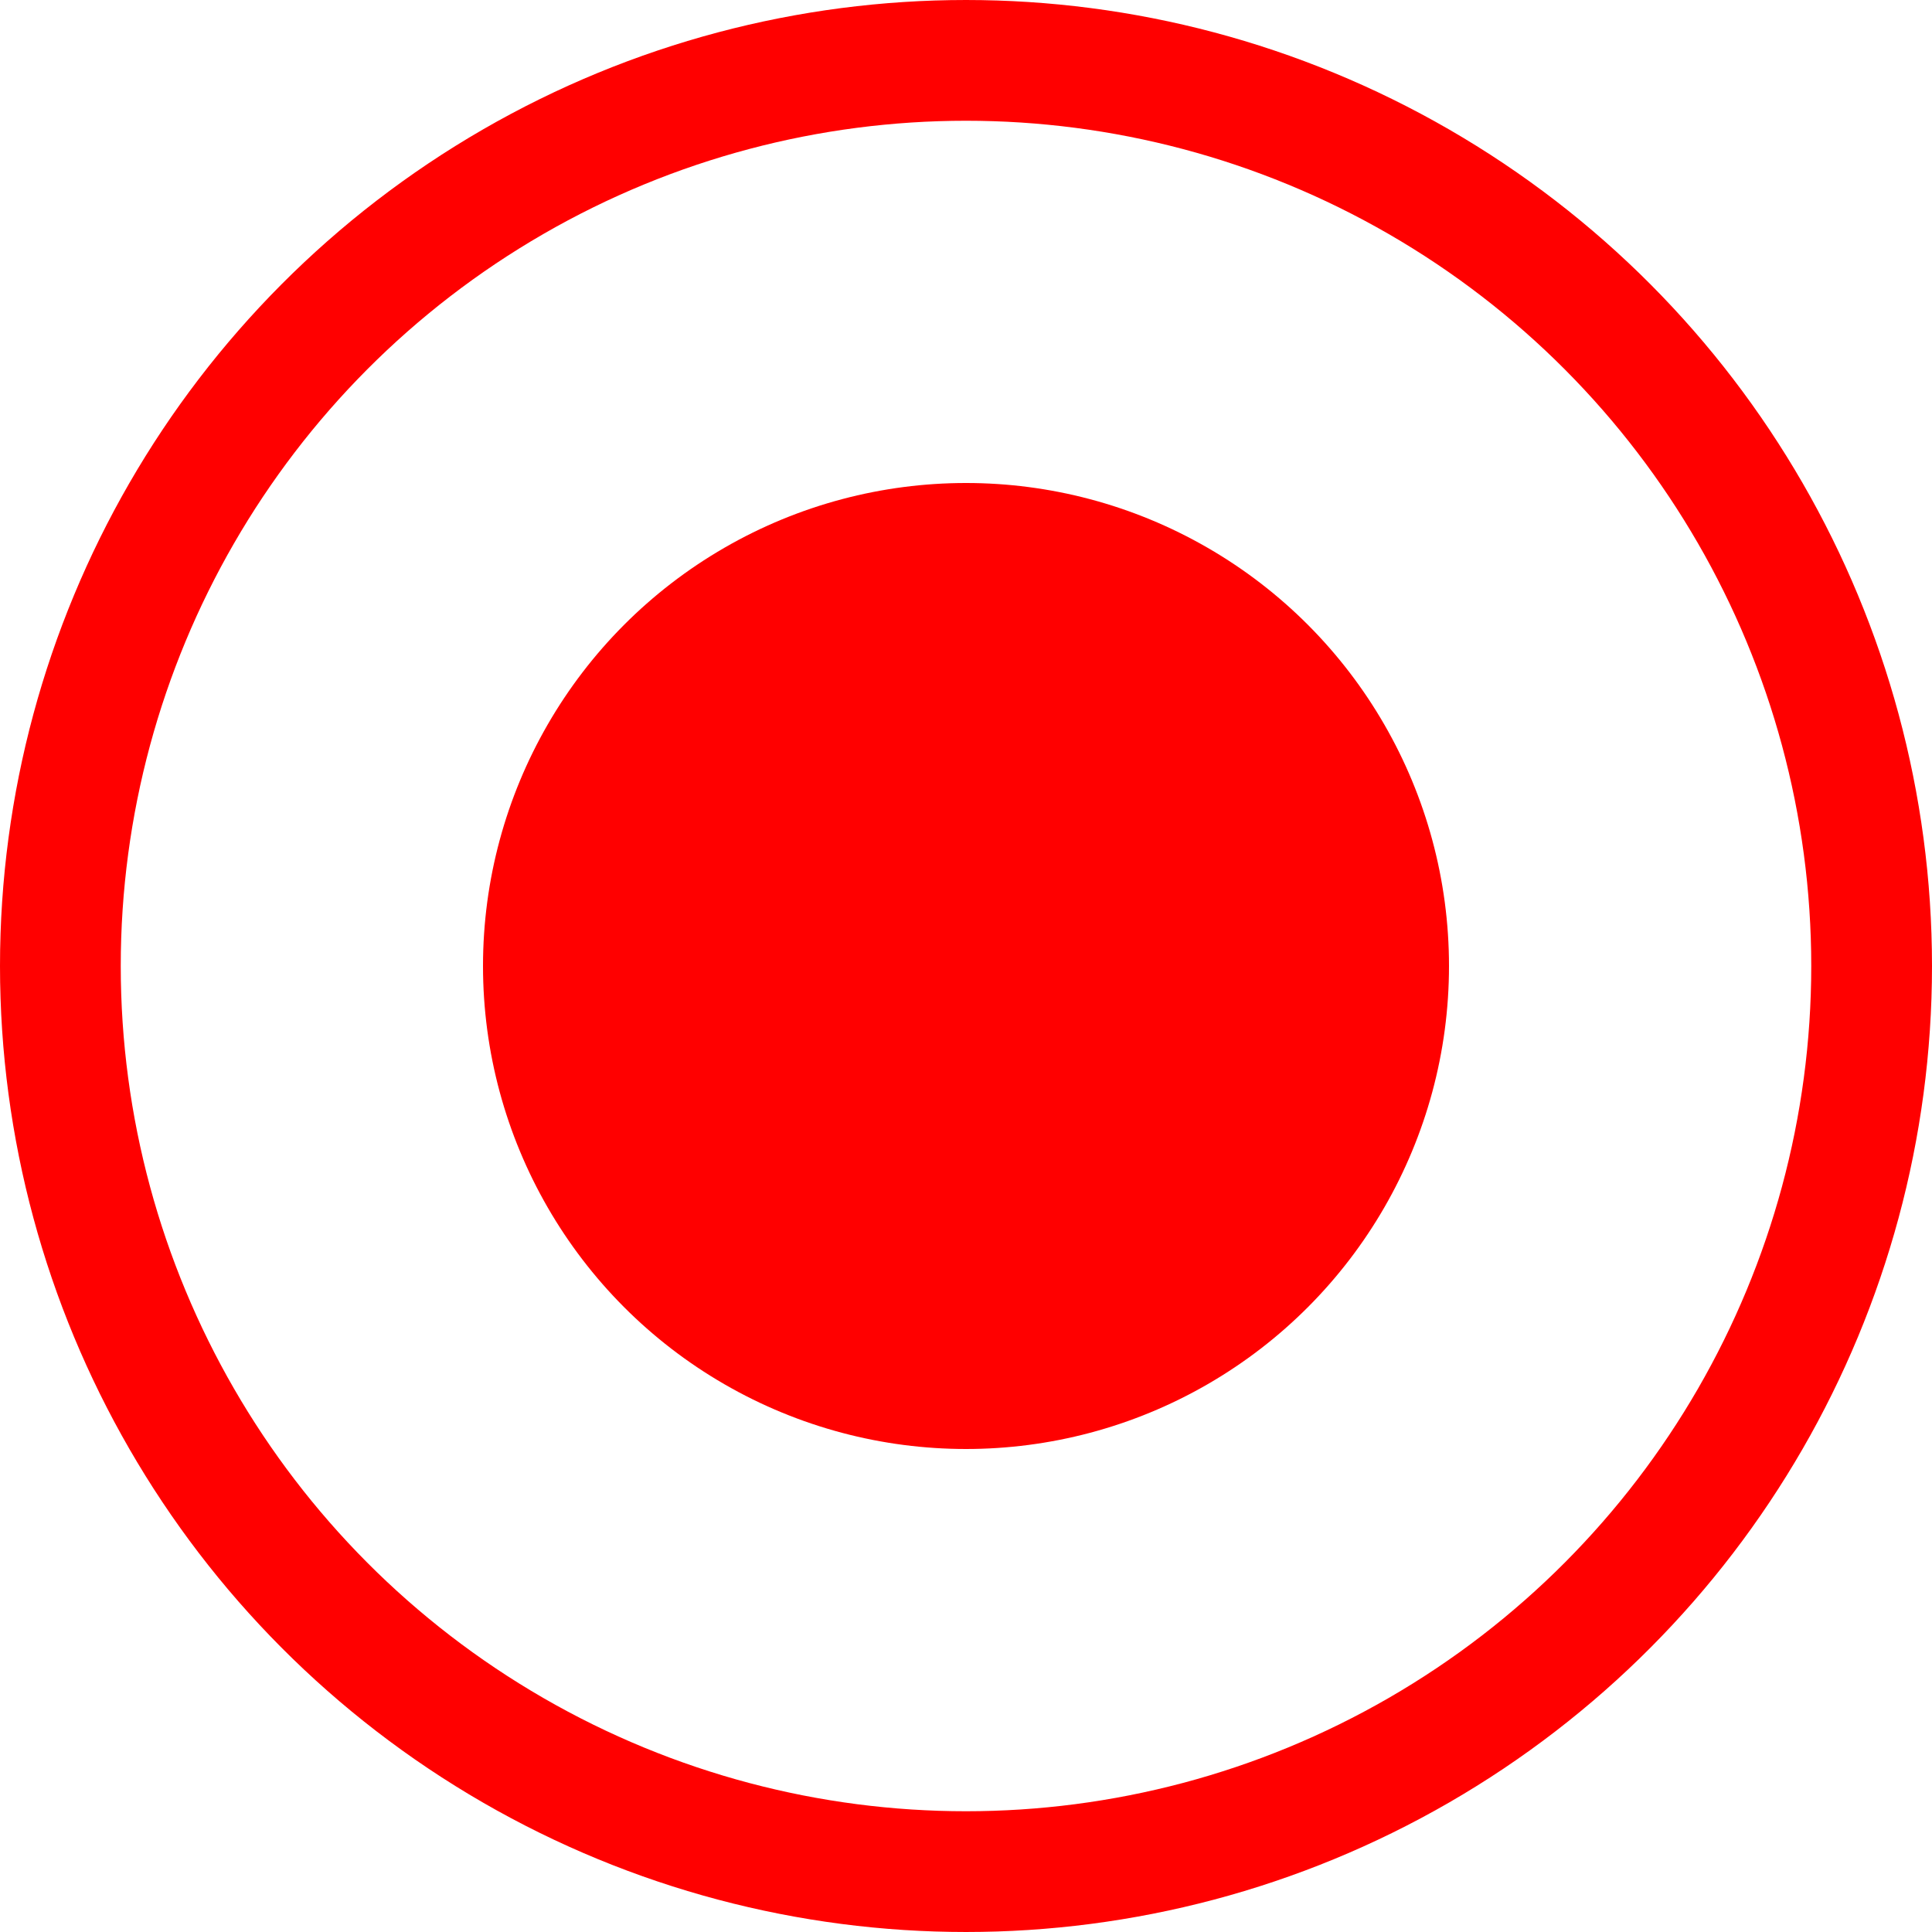
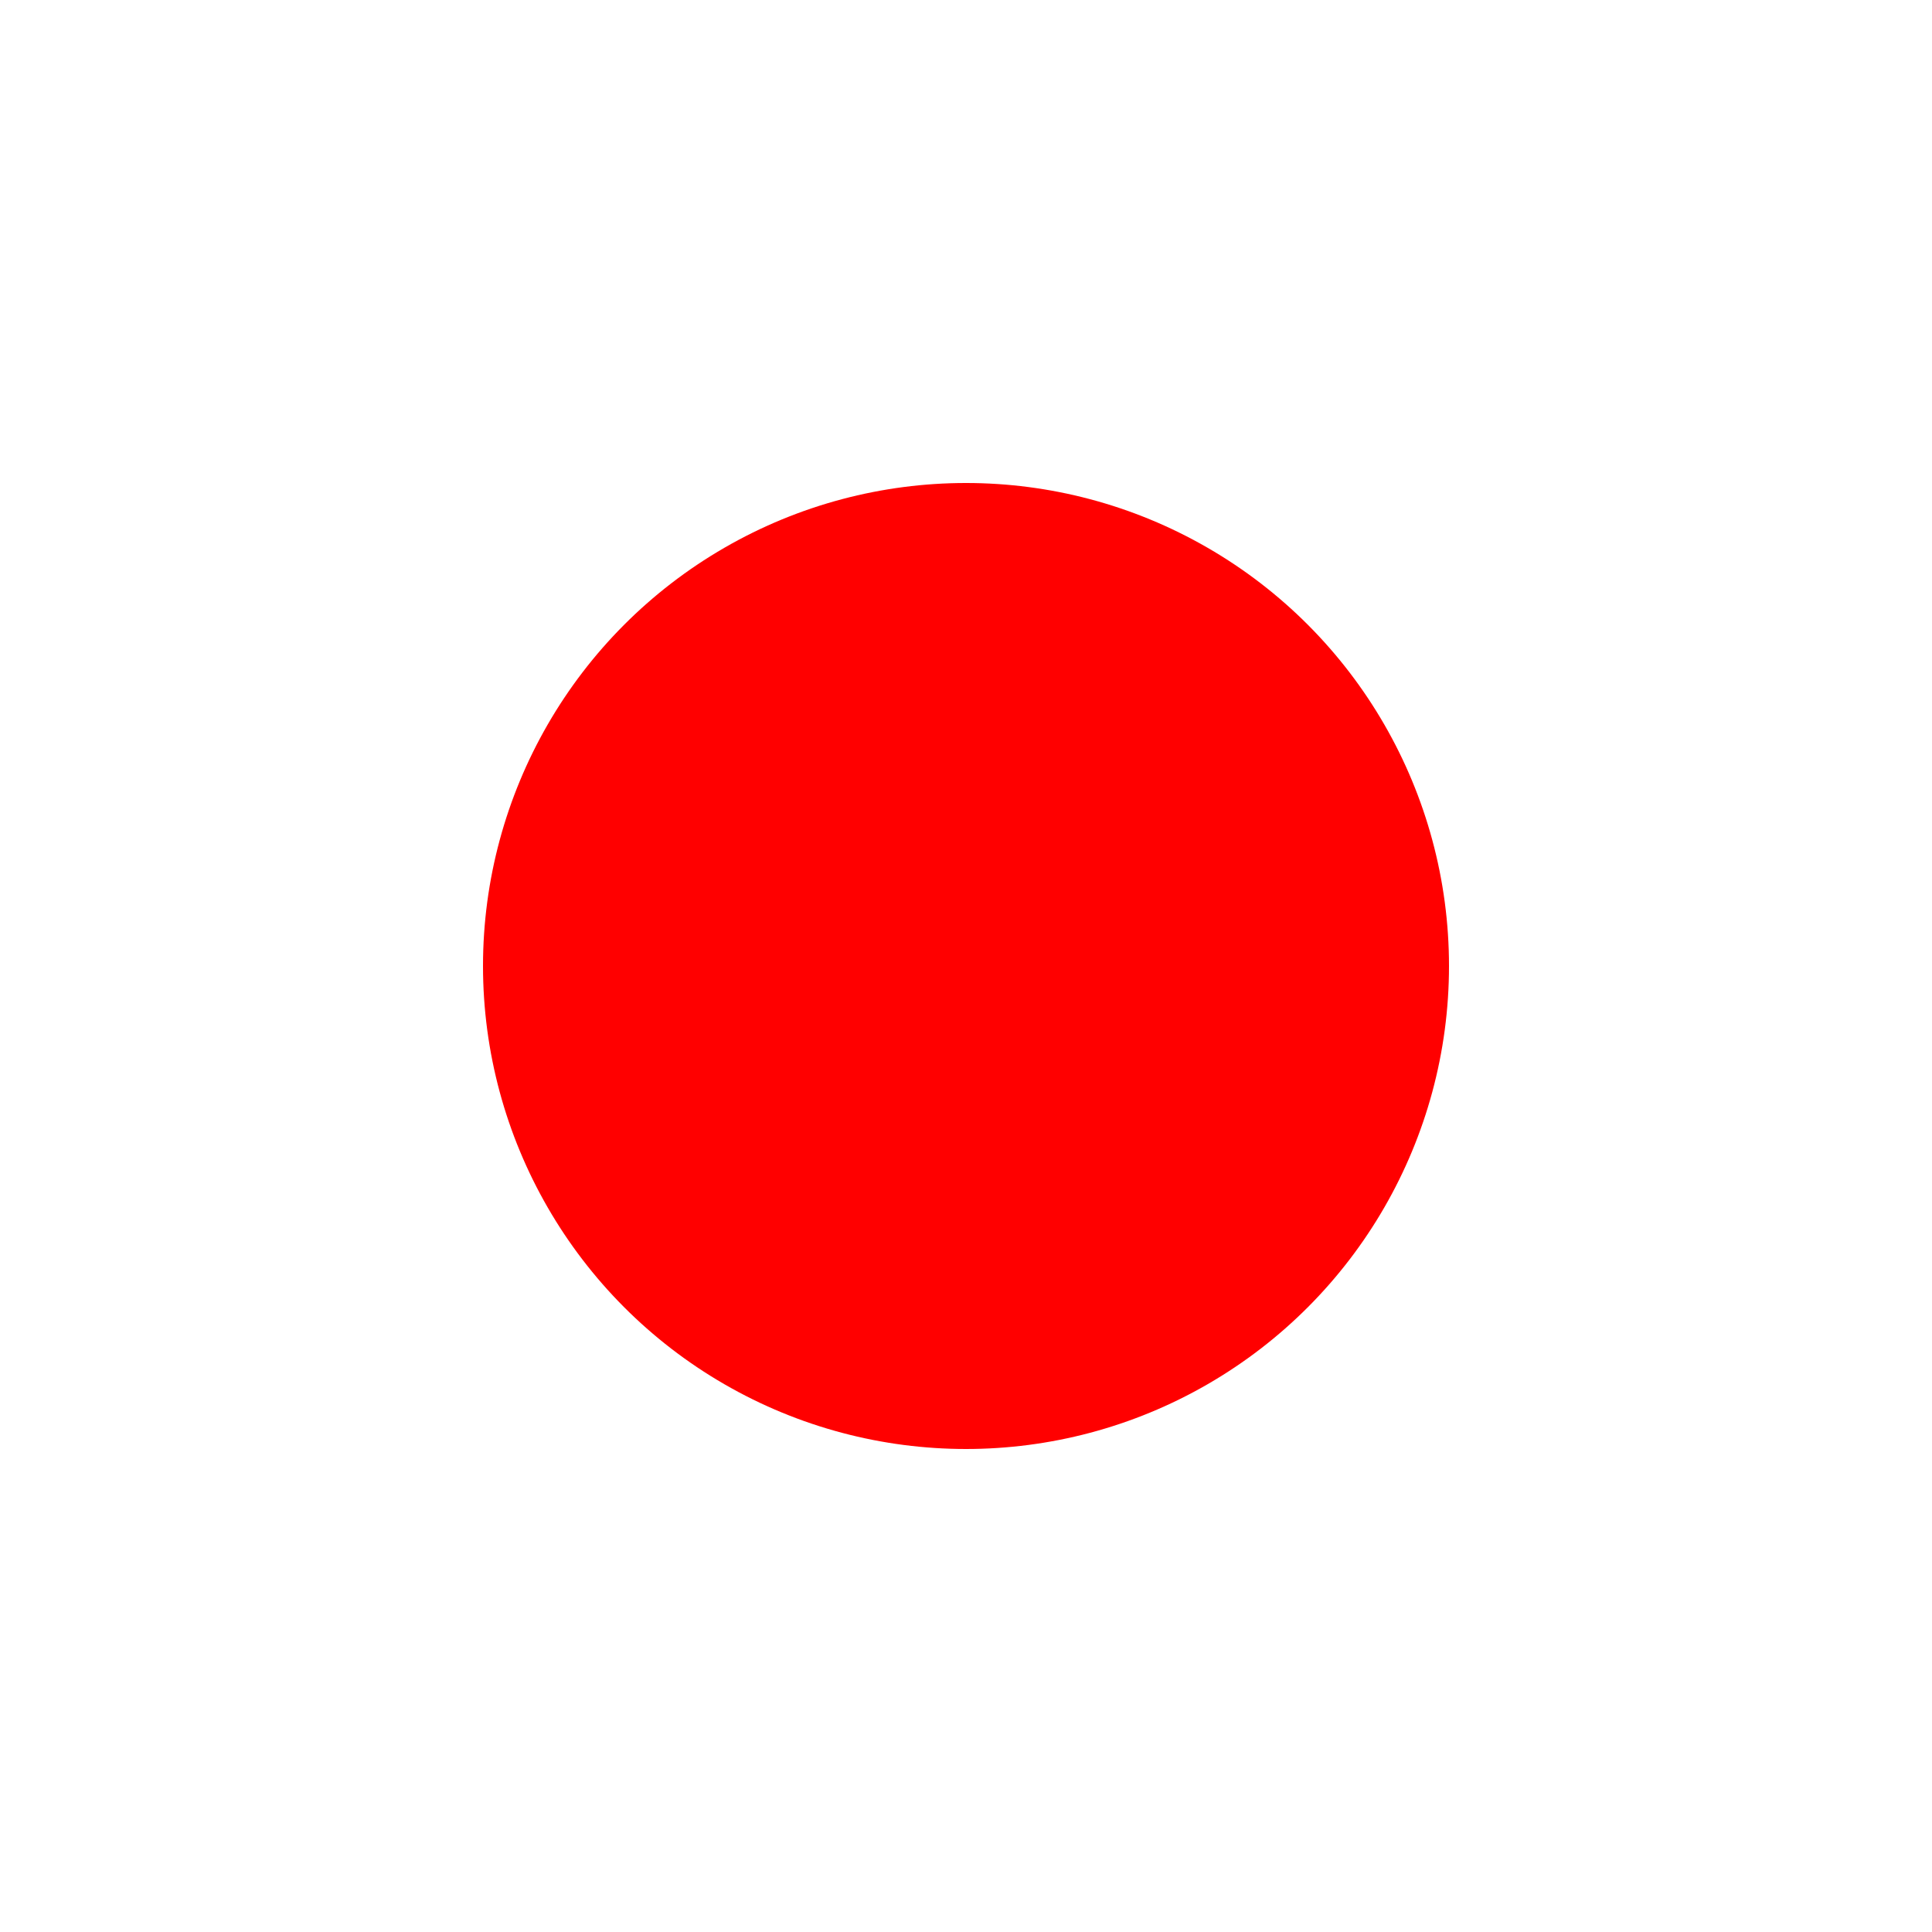
<svg xmlns="http://www.w3.org/2000/svg" width="16" height="16" viewBox="0 0 16 16" fill="none">
  <circle cx="8" cy="8" r="4" fill="#FF0000" />
-   <circle cx="8" cy="8" r="7.5" stroke="#FF0000" />
</svg>